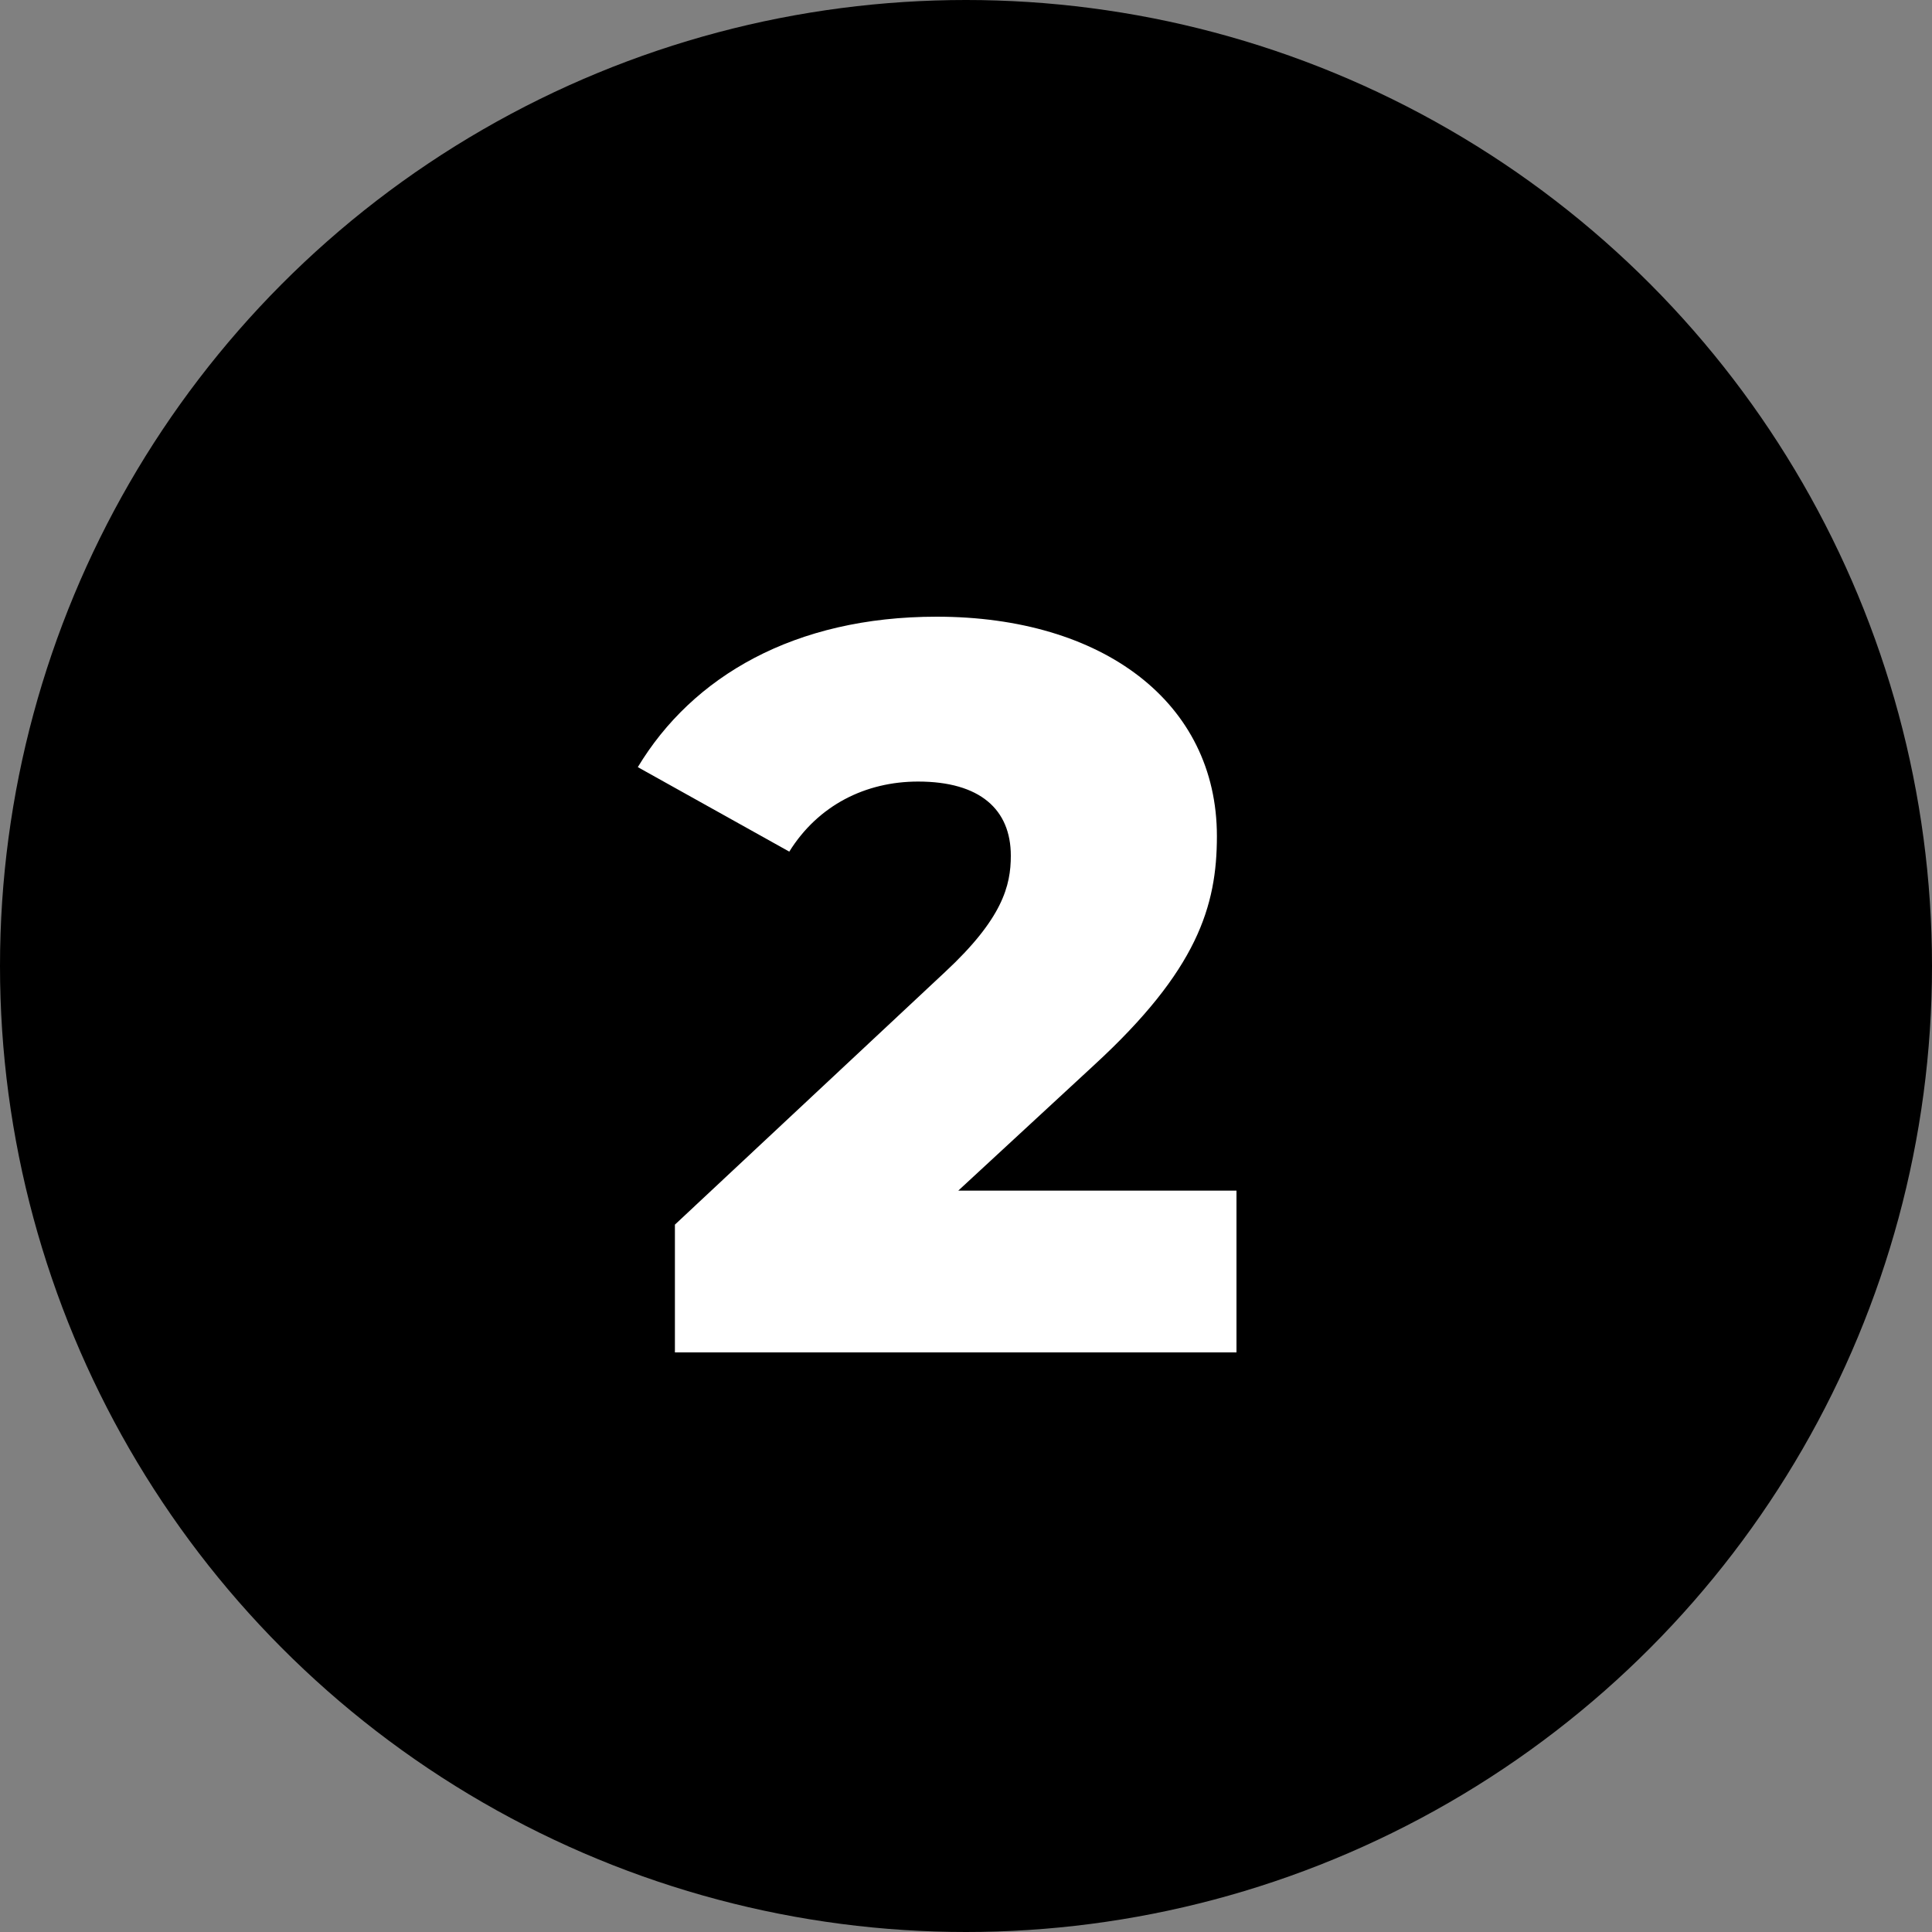
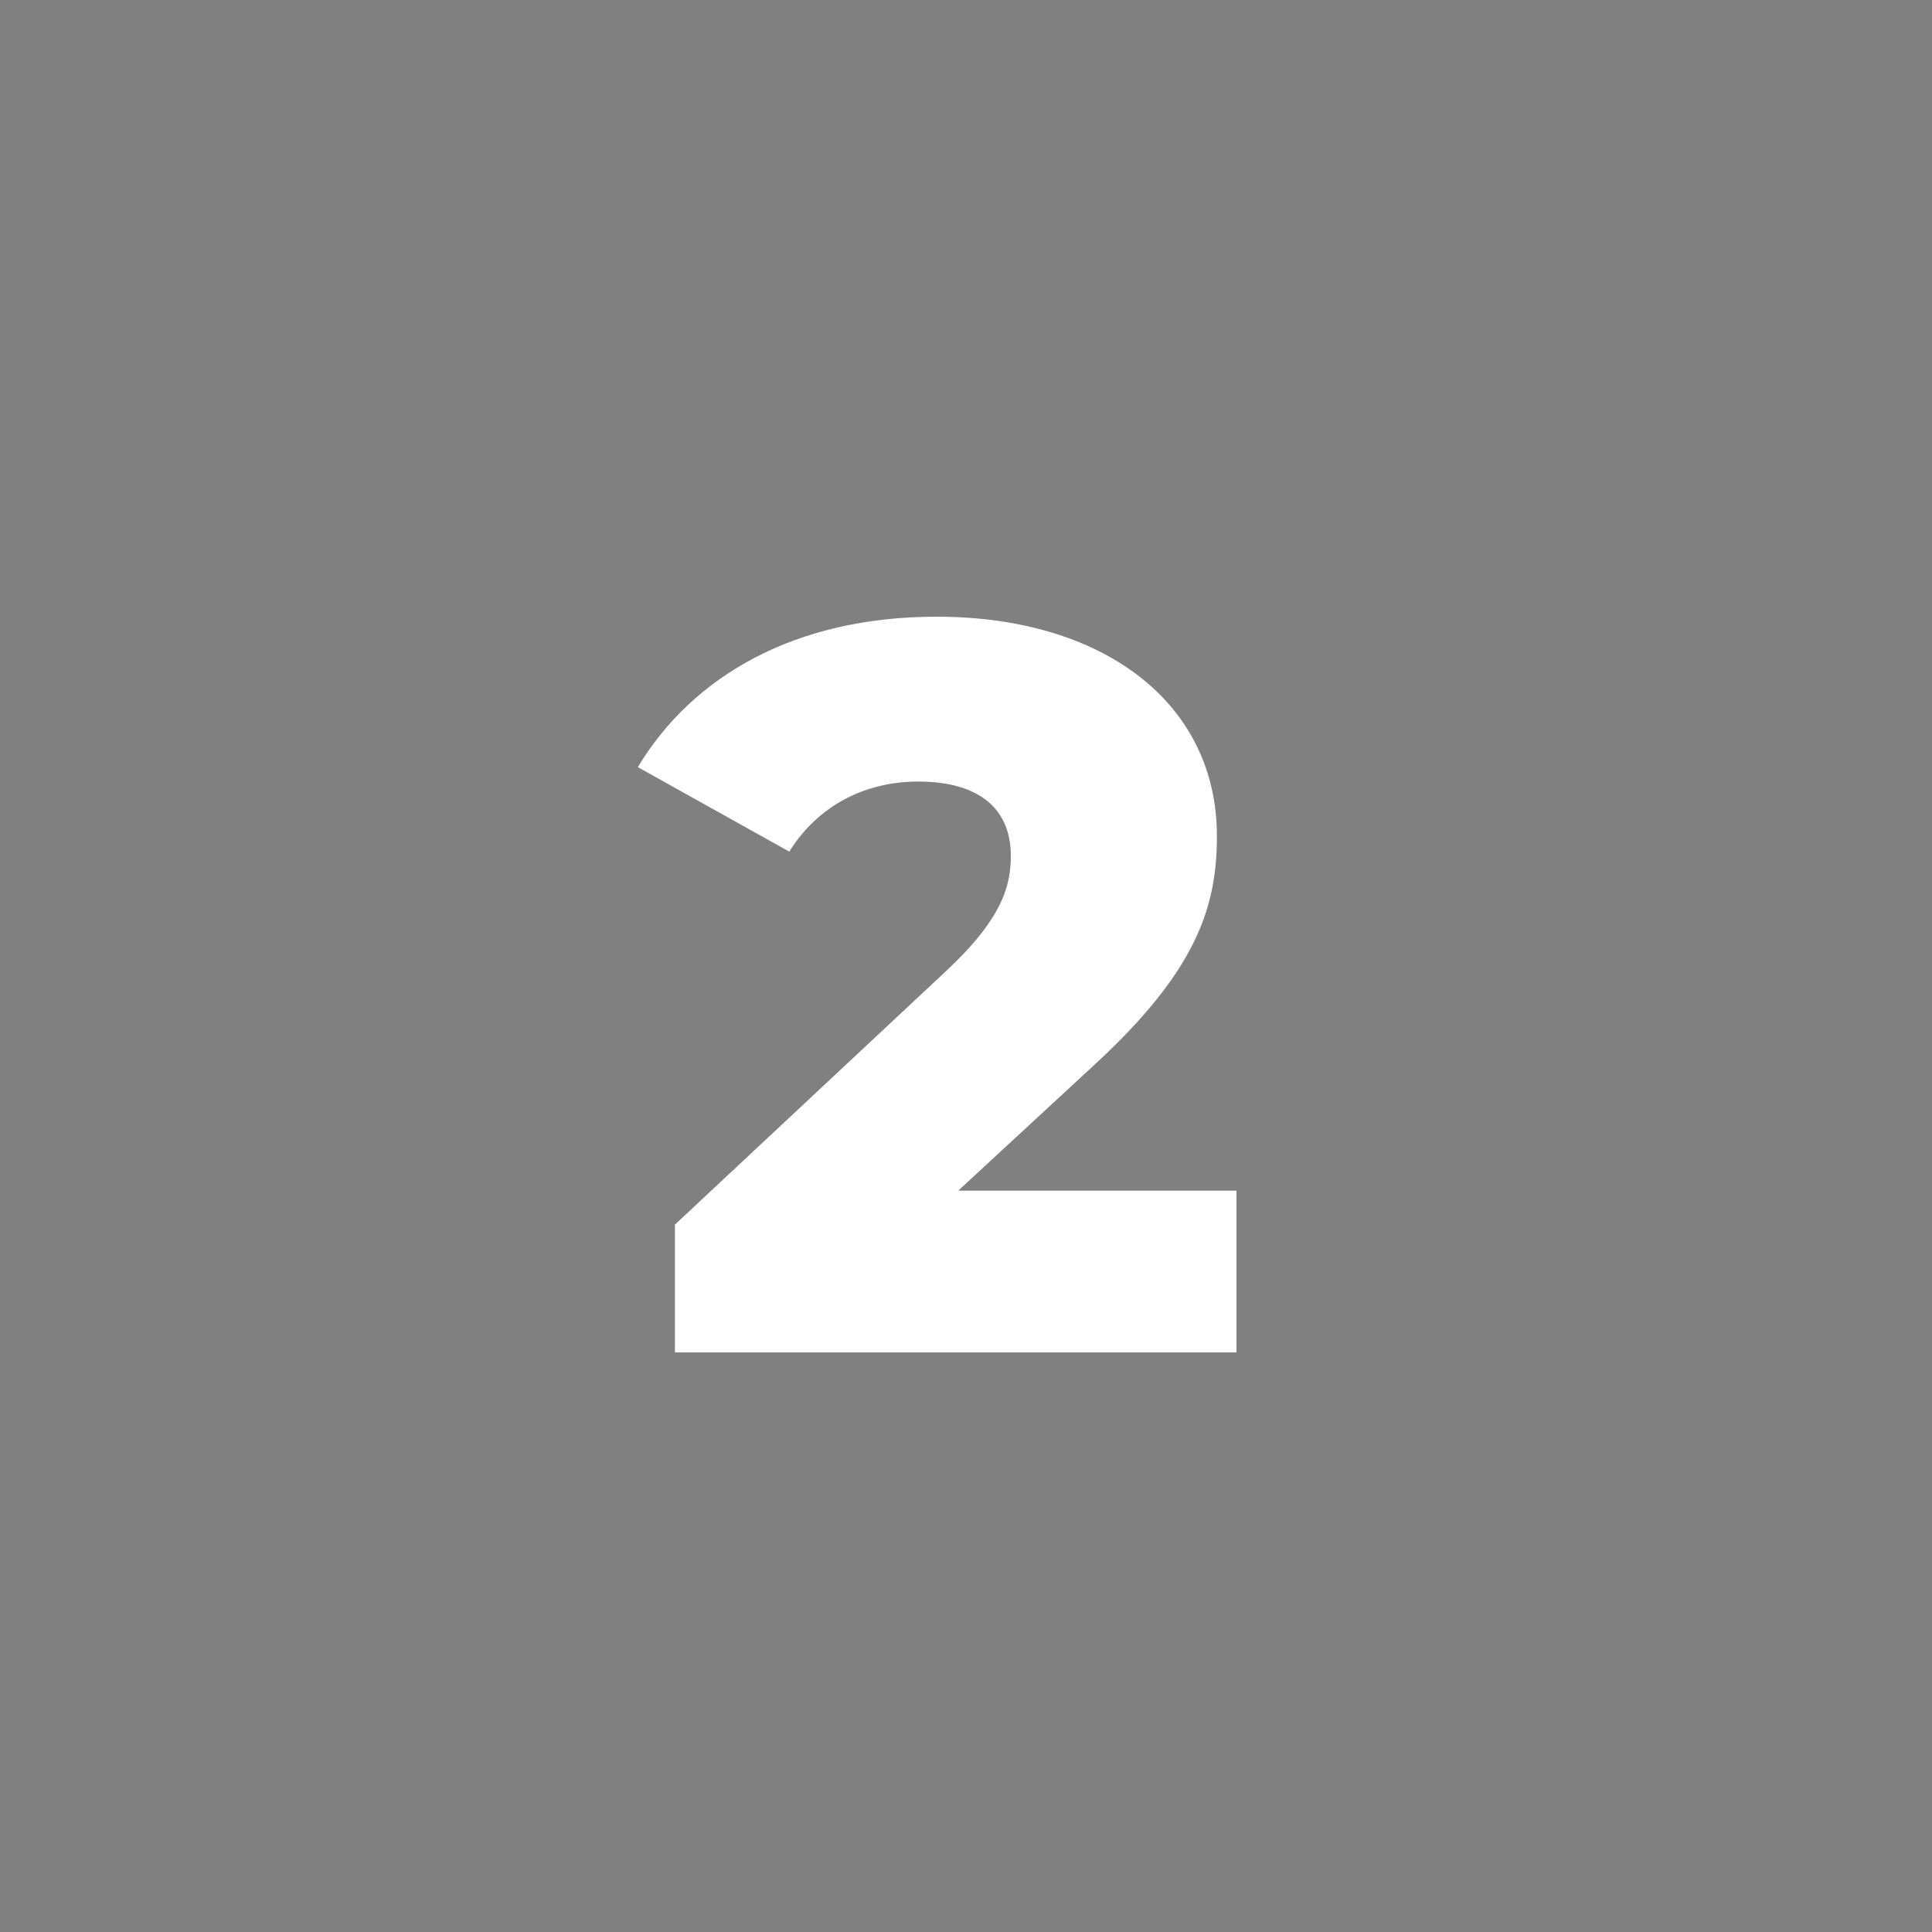
<svg xmlns="http://www.w3.org/2000/svg" width="30" height="30" viewBox="0 0 30 30" fill="none">
  <rect x="0" y="0" width="30" height="30" fill="#808080" stroke="none" />
-   <circle cx="15" cy="15" r="15" fill="black" />
  <path d="M14.88 18.488L16.992 16.536C18.592 15.064 18.896 14.072 18.896 12.984C18.896 10.904 17.12 9.576 14.544 9.576C12.336 9.576 10.752 10.504 9.904 11.912L12.256 13.224C12.704 12.504 13.44 12.136 14.256 12.136C15.216 12.136 15.696 12.568 15.696 13.288C15.696 13.752 15.568 14.264 14.672 15.096L10.48 19.016V21H19.2V18.488H14.88Z" fill="white" />
</svg>